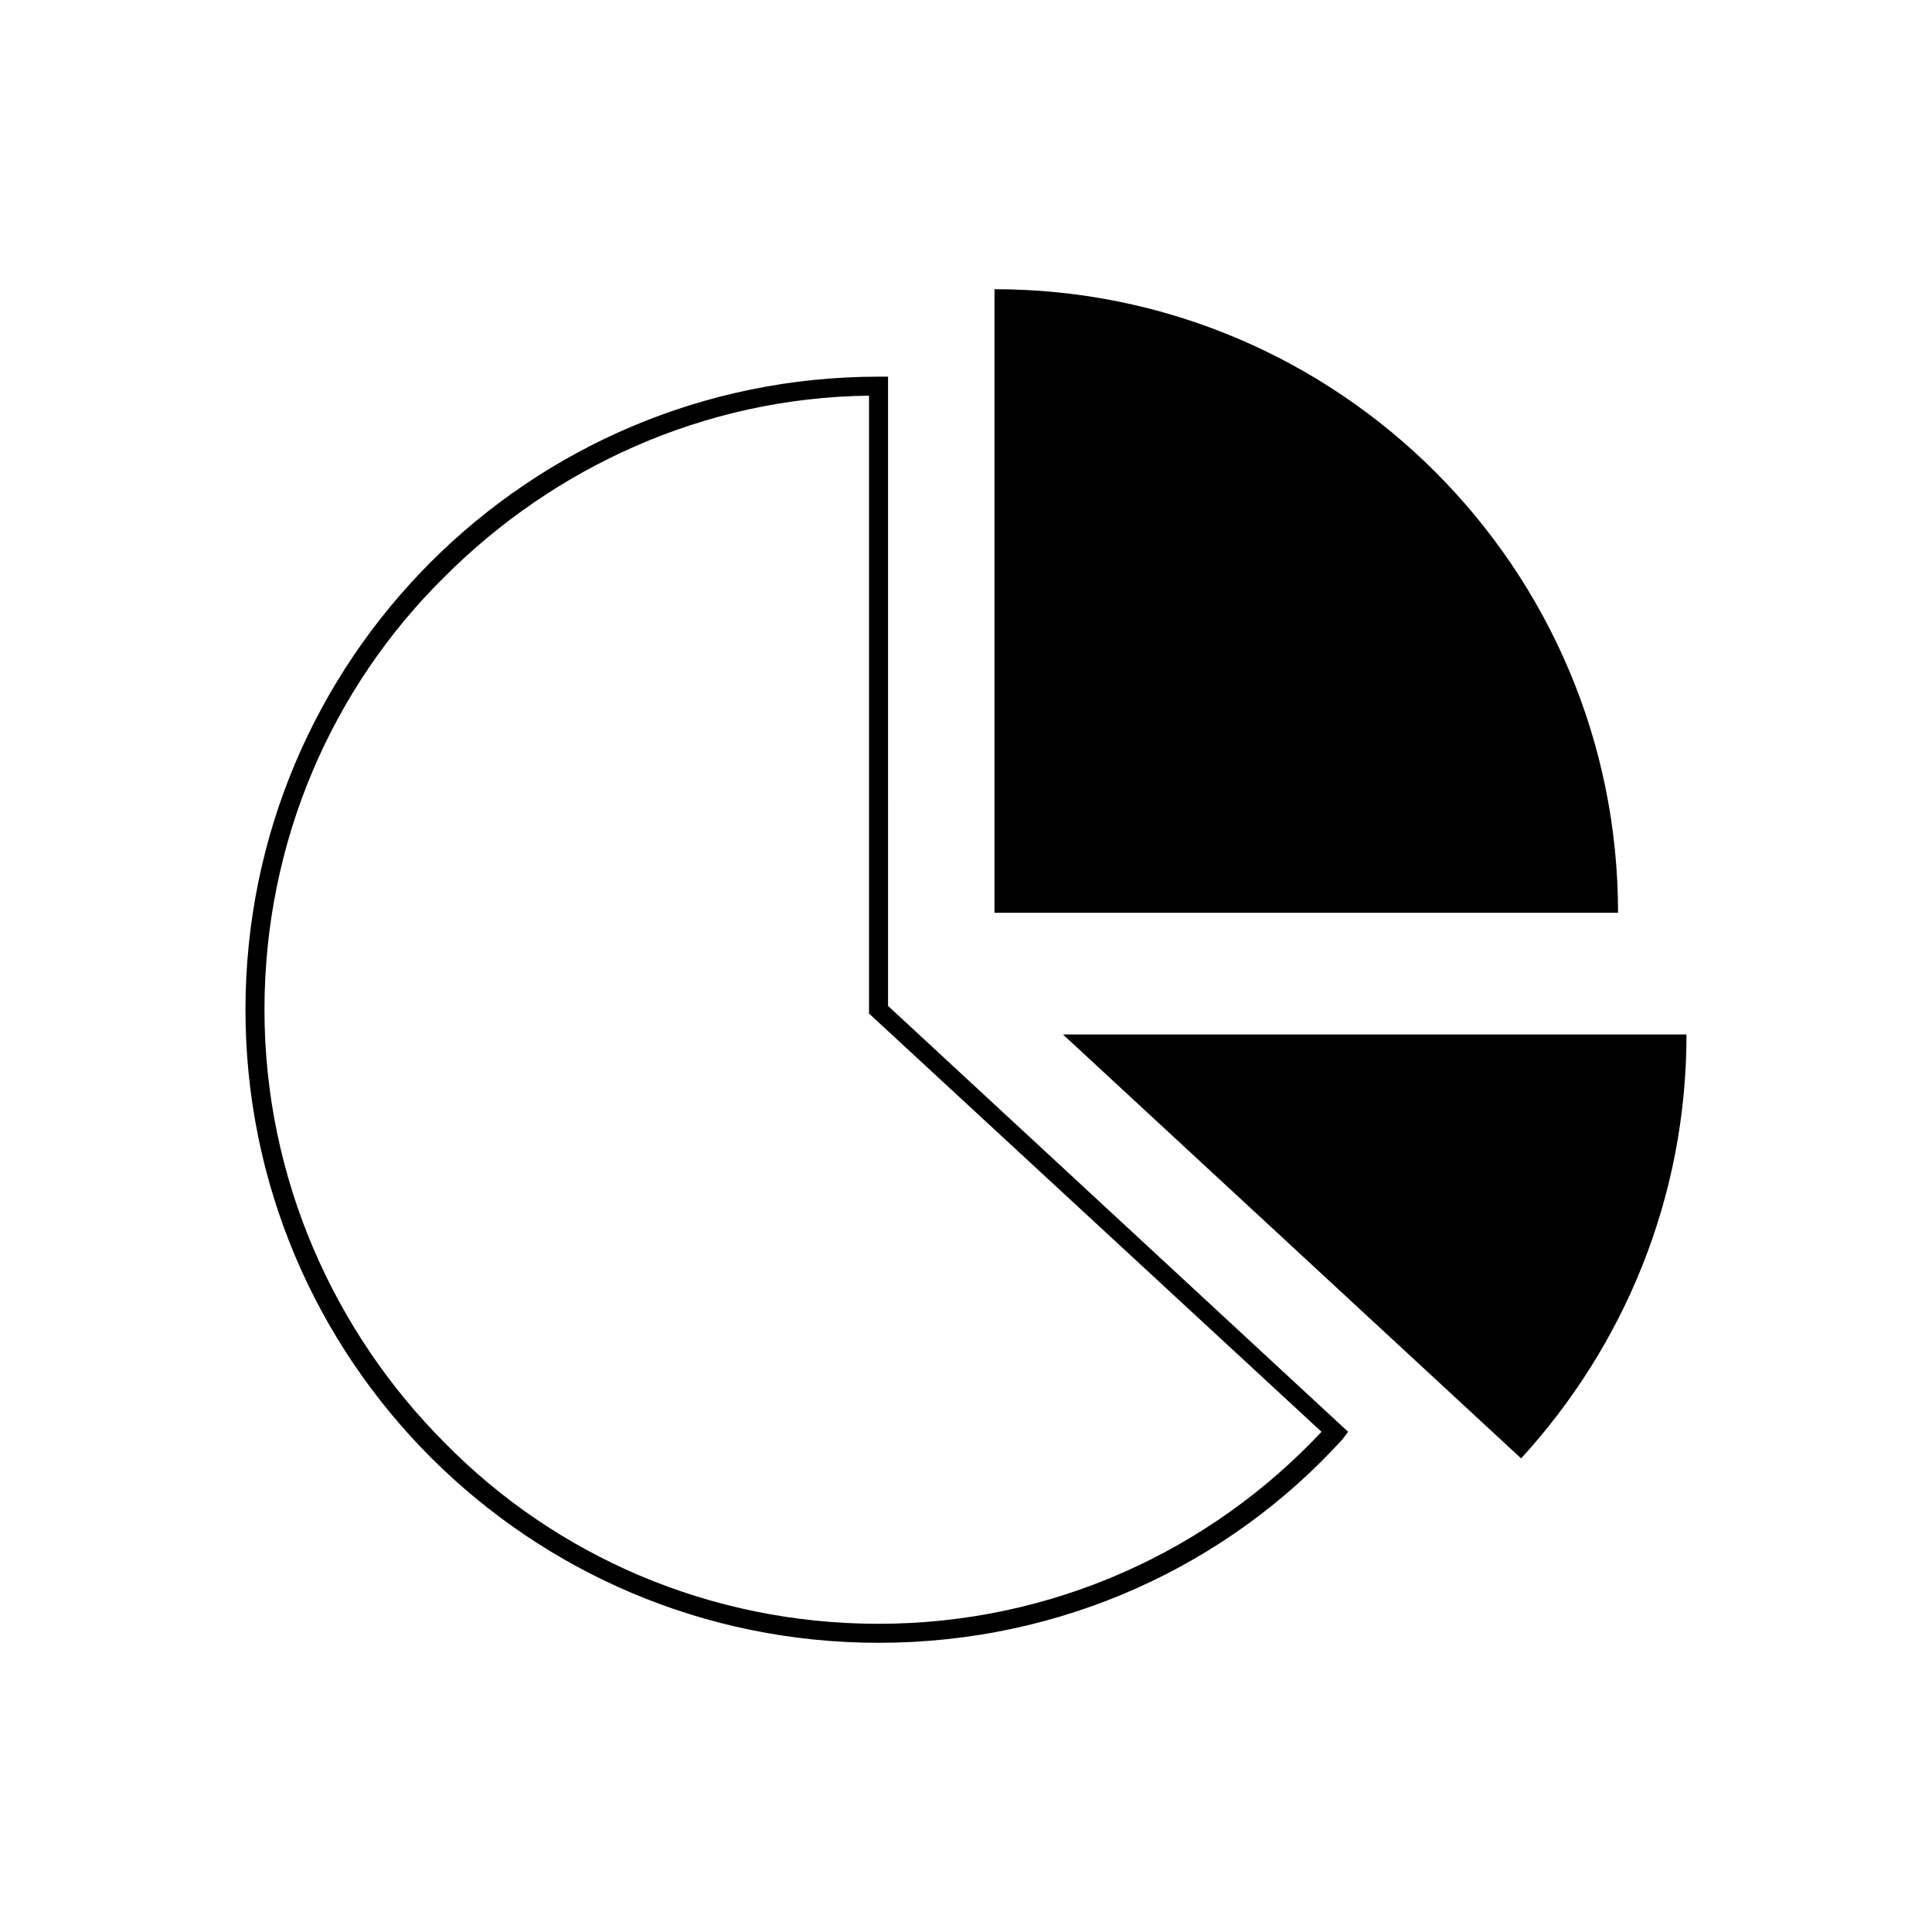
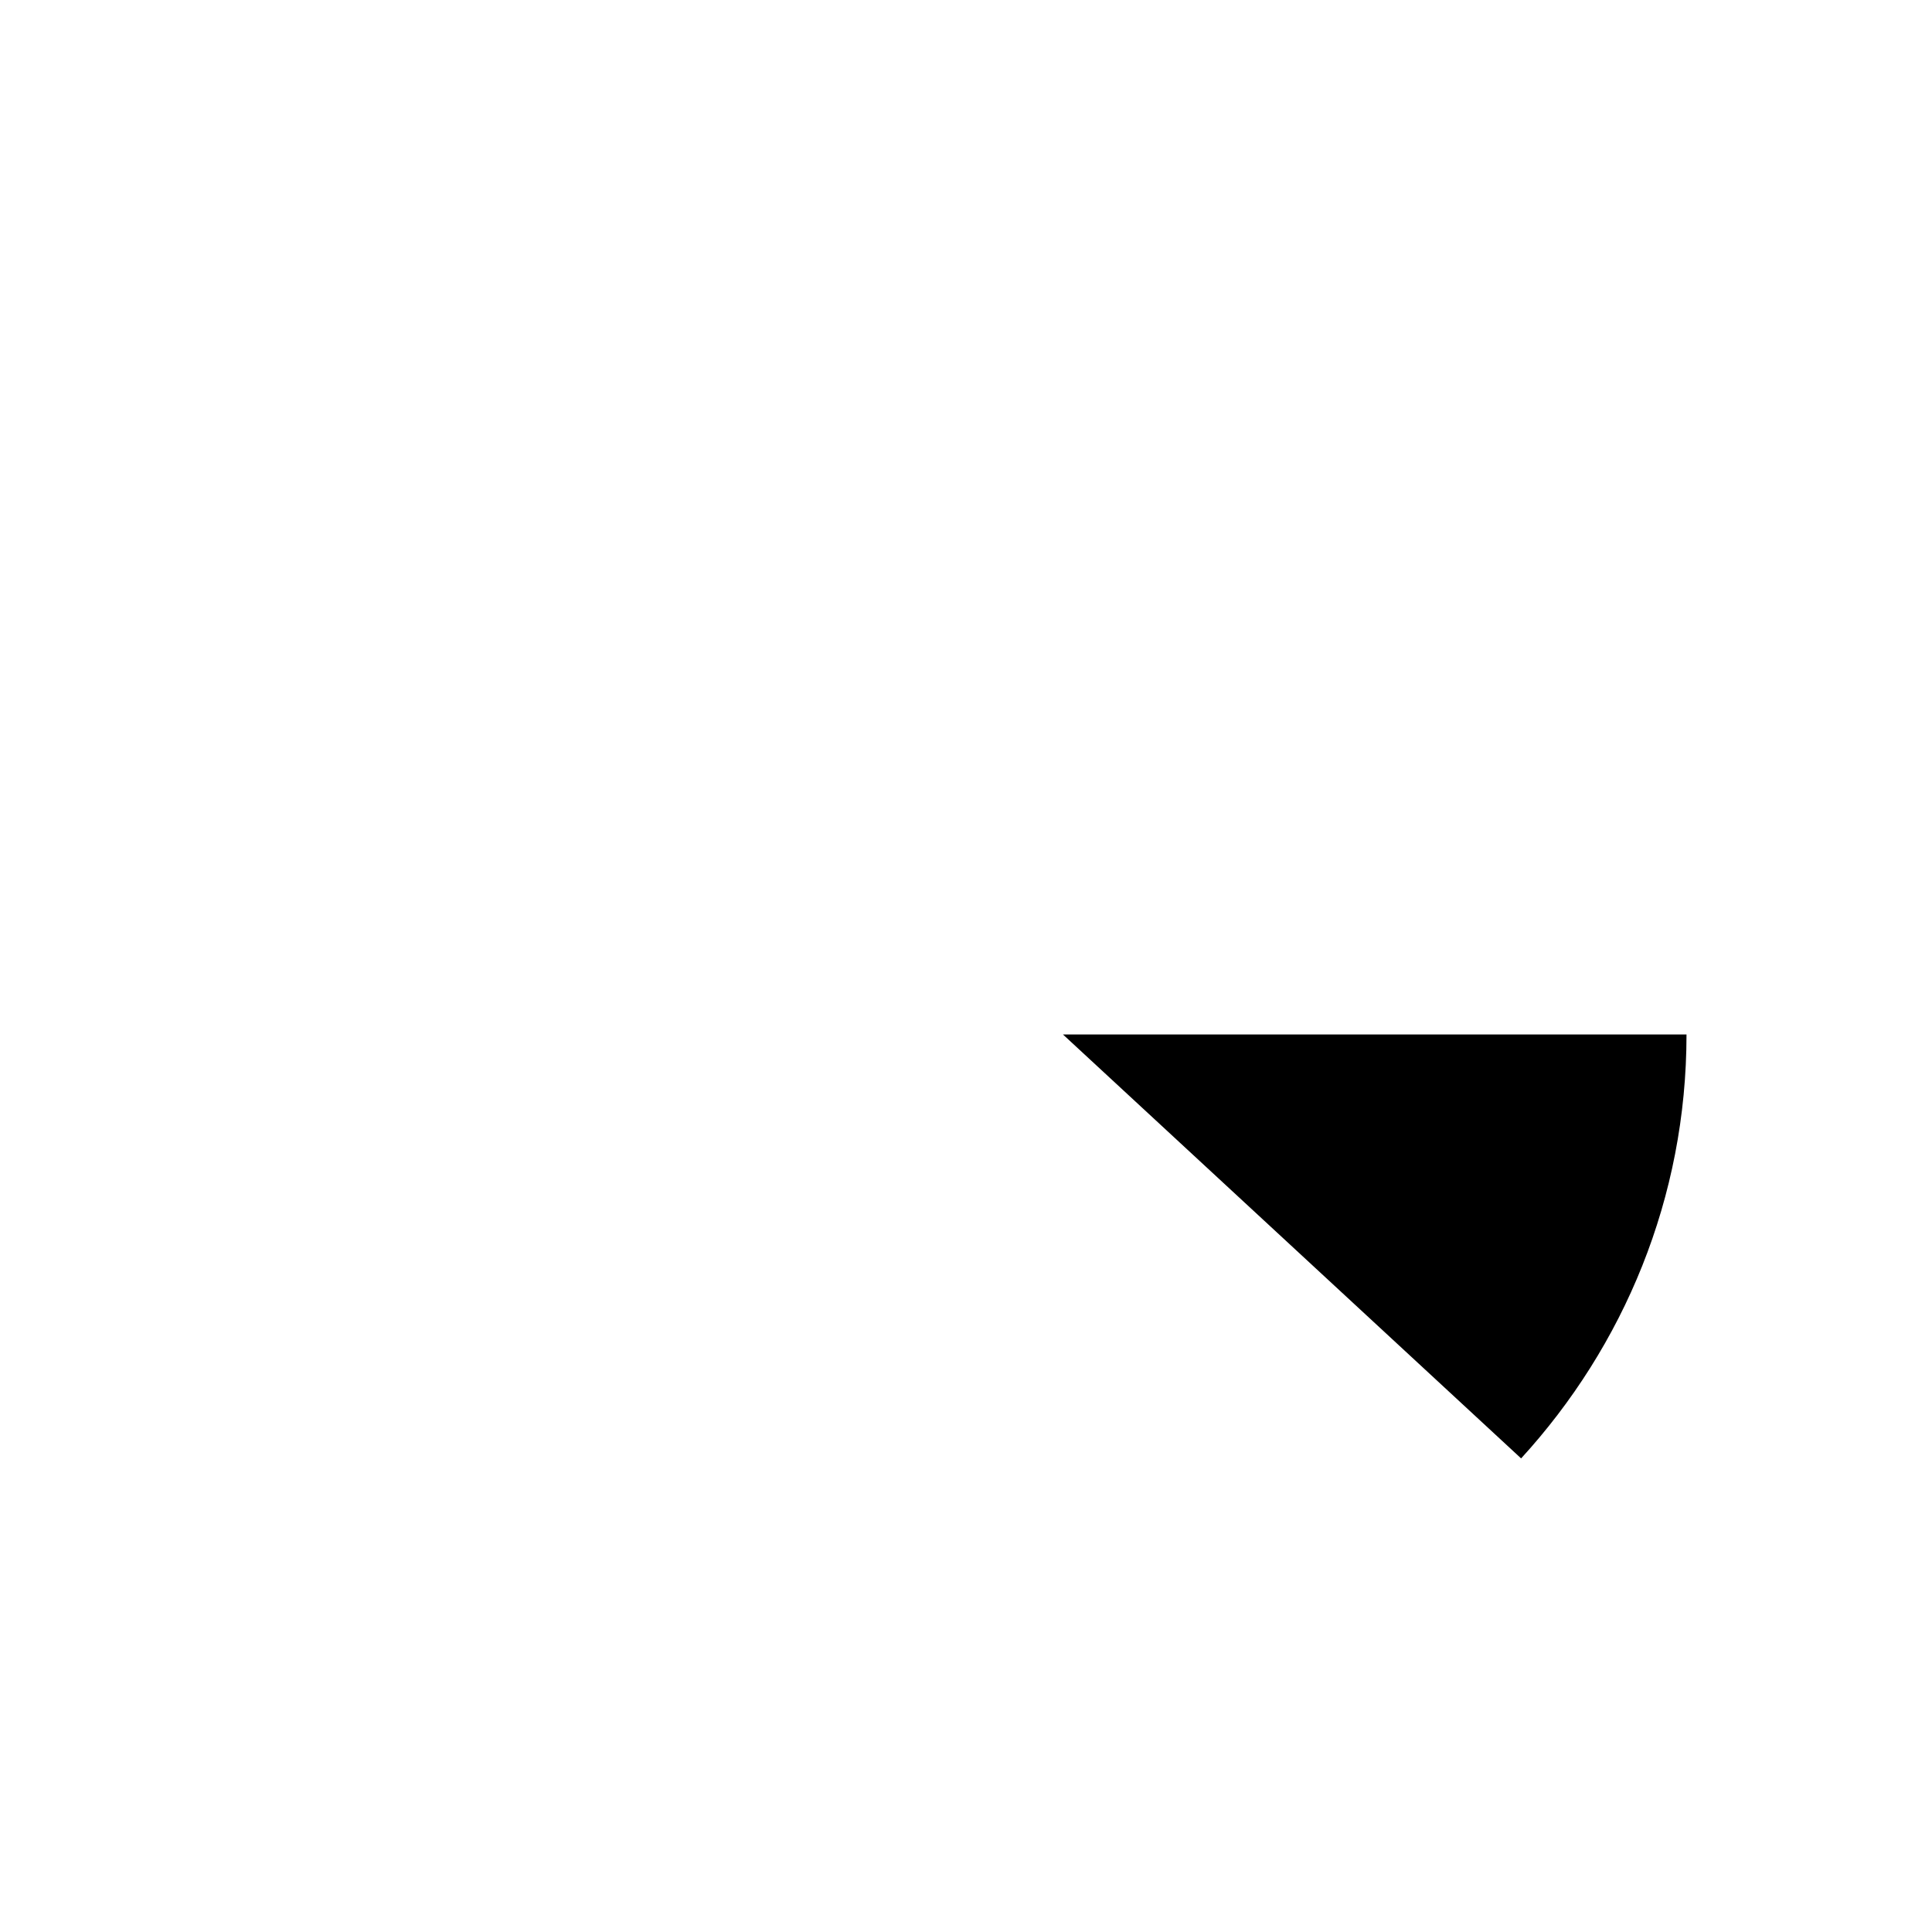
<svg xmlns="http://www.w3.org/2000/svg" fill="#000000" width="800px" height="800px" version="1.1" viewBox="144 144 512 512">
  <g>
    <path d="m425.69 418.14 121.42 112.35c27.207-29.727 43.832-69.023 43.832-112.35z" />
-     <path d="m407.55 220.64v165.25h165.25c0-91.188-74.059-165.25-165.25-165.25z" />
-     <path d="m379.34 243.82h-2.519c-92.703 0-167.77 75.07-167.77 167.77 0 92.699 75.066 167.77 167.77 167.77 48.871 0 92.699-20.656 122.93-53.906l1.512-2.016-121.92-112.86zm114.87 279.62c-29.223 31.234-71.039 50.883-117.39 50.883-44.84 0-85.648-18.137-114.87-47.863-29.223-29.223-47.863-70.031-47.863-114.87 0-44.84 18.137-85.648 47.863-114.87 28.719-28.719 68.52-47.359 112.35-47.863v163.74z" />
  </g>
</svg>